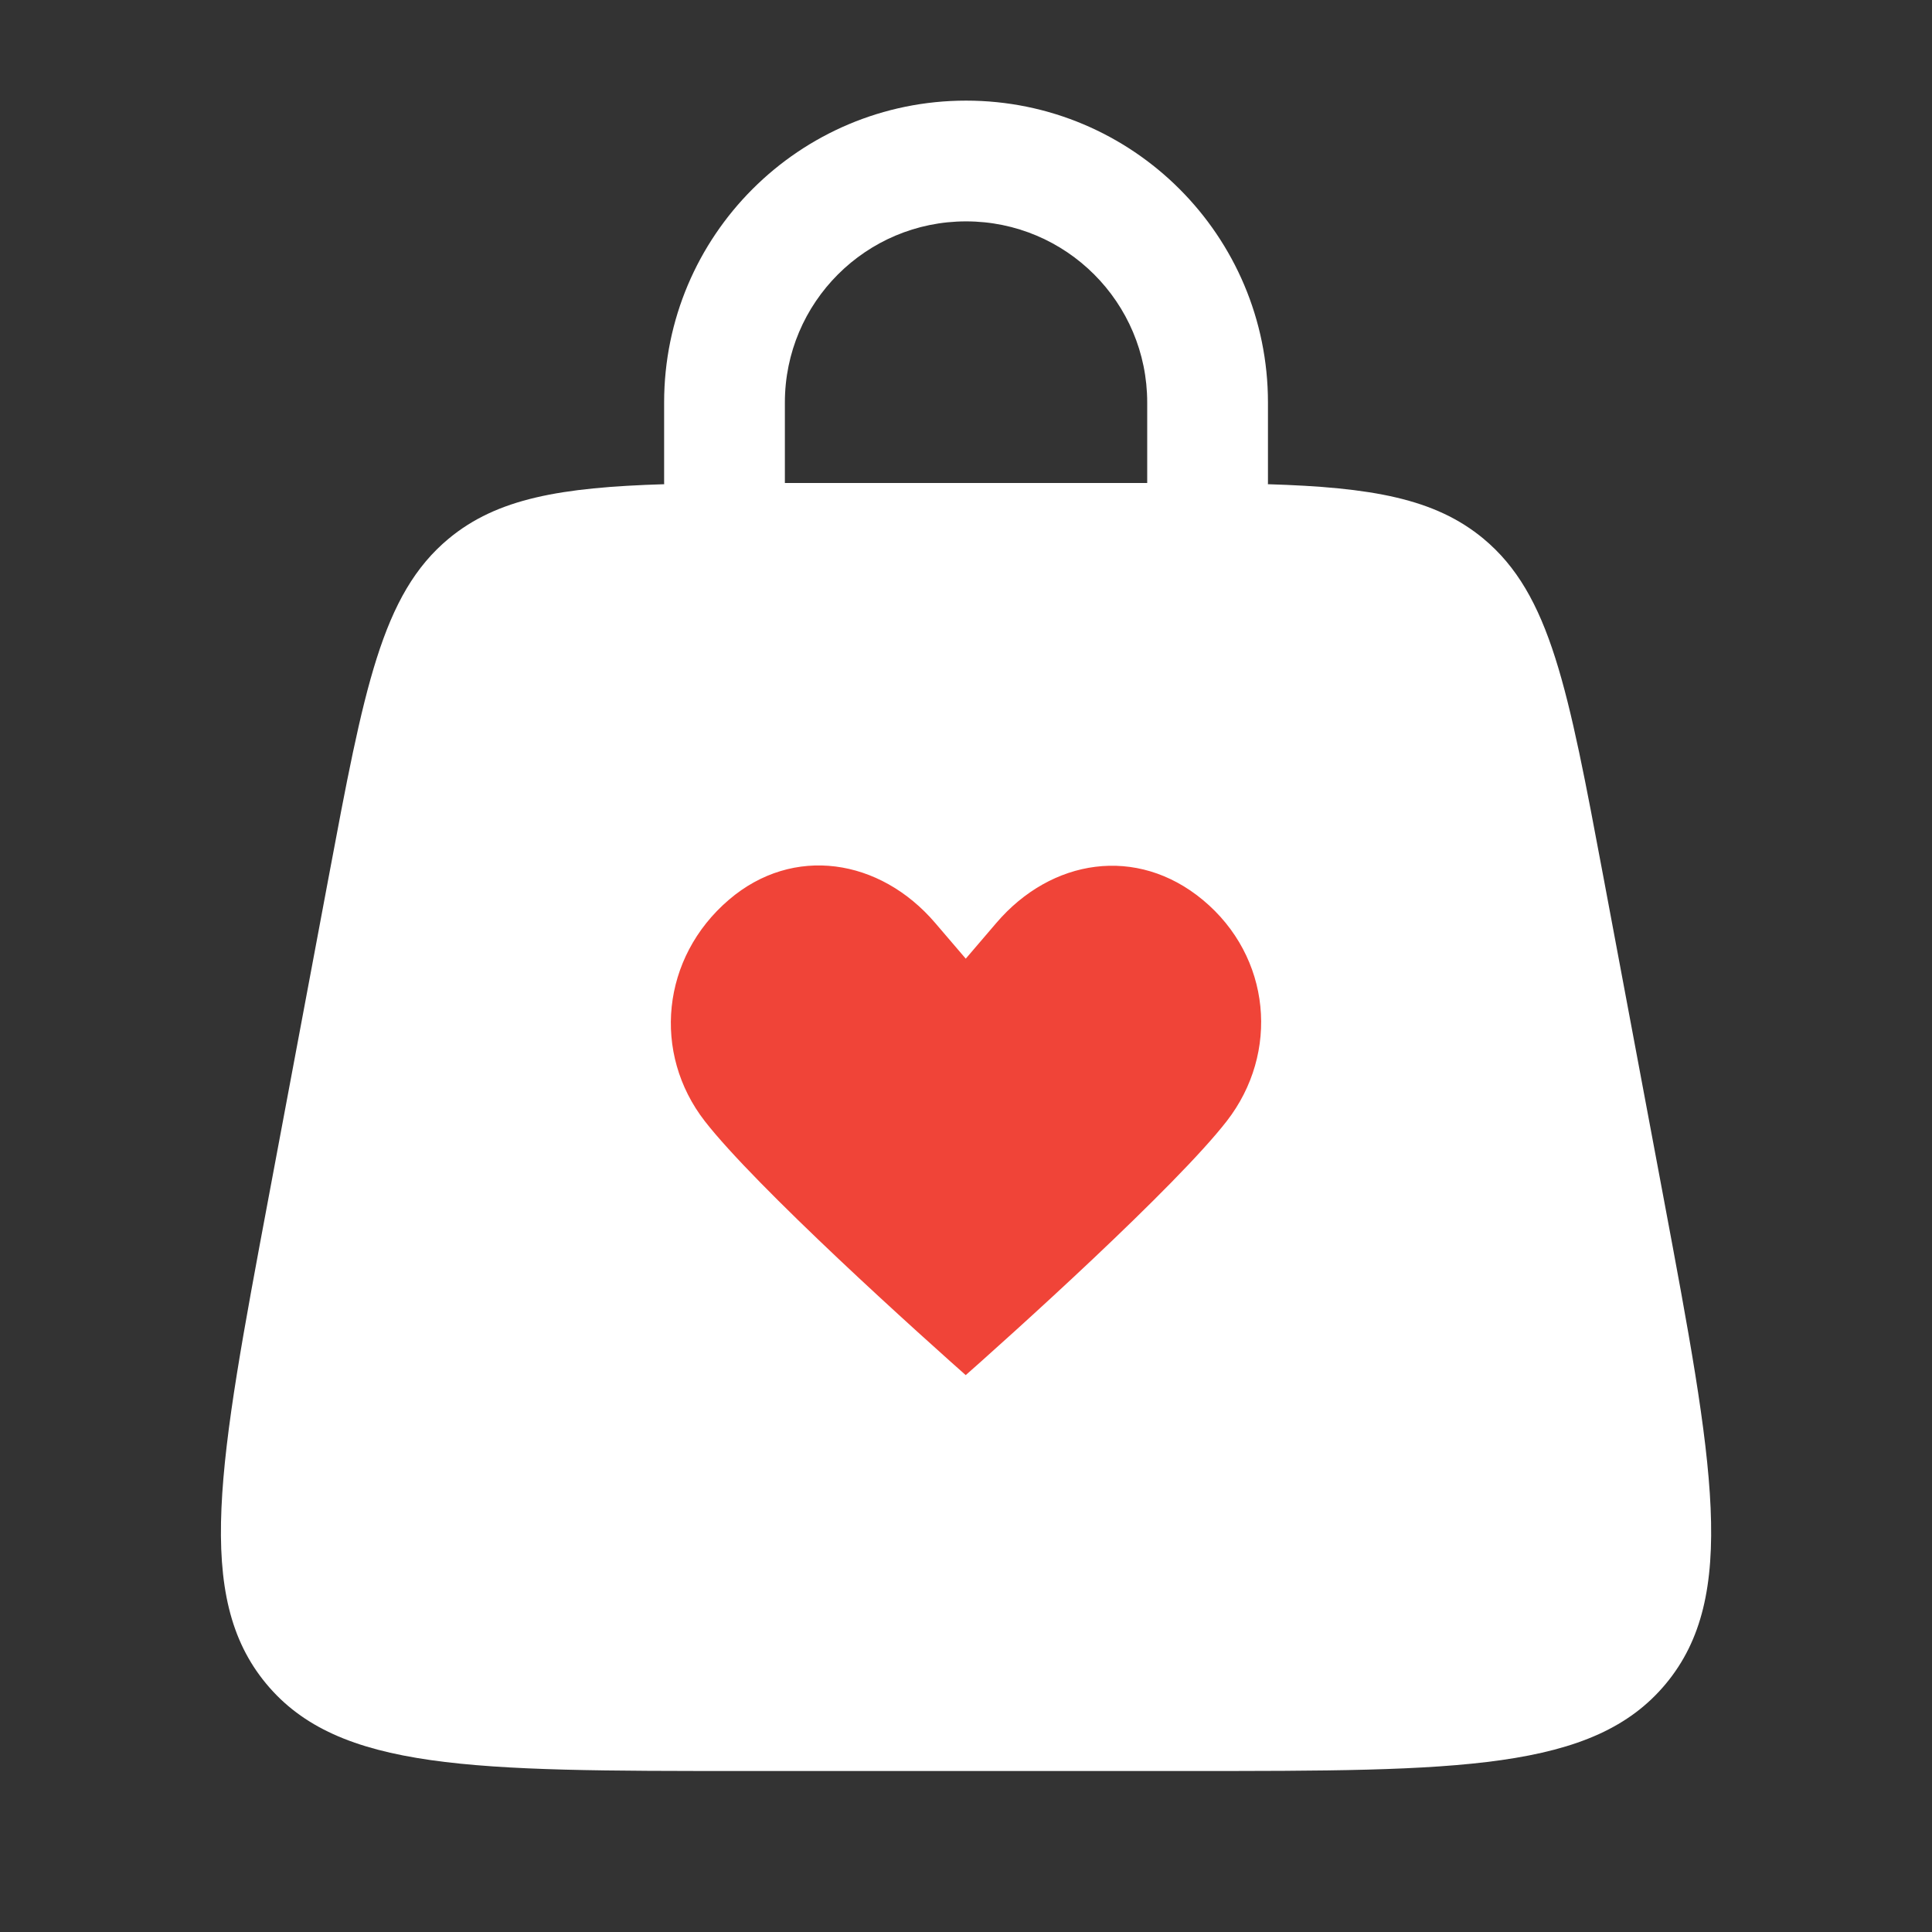
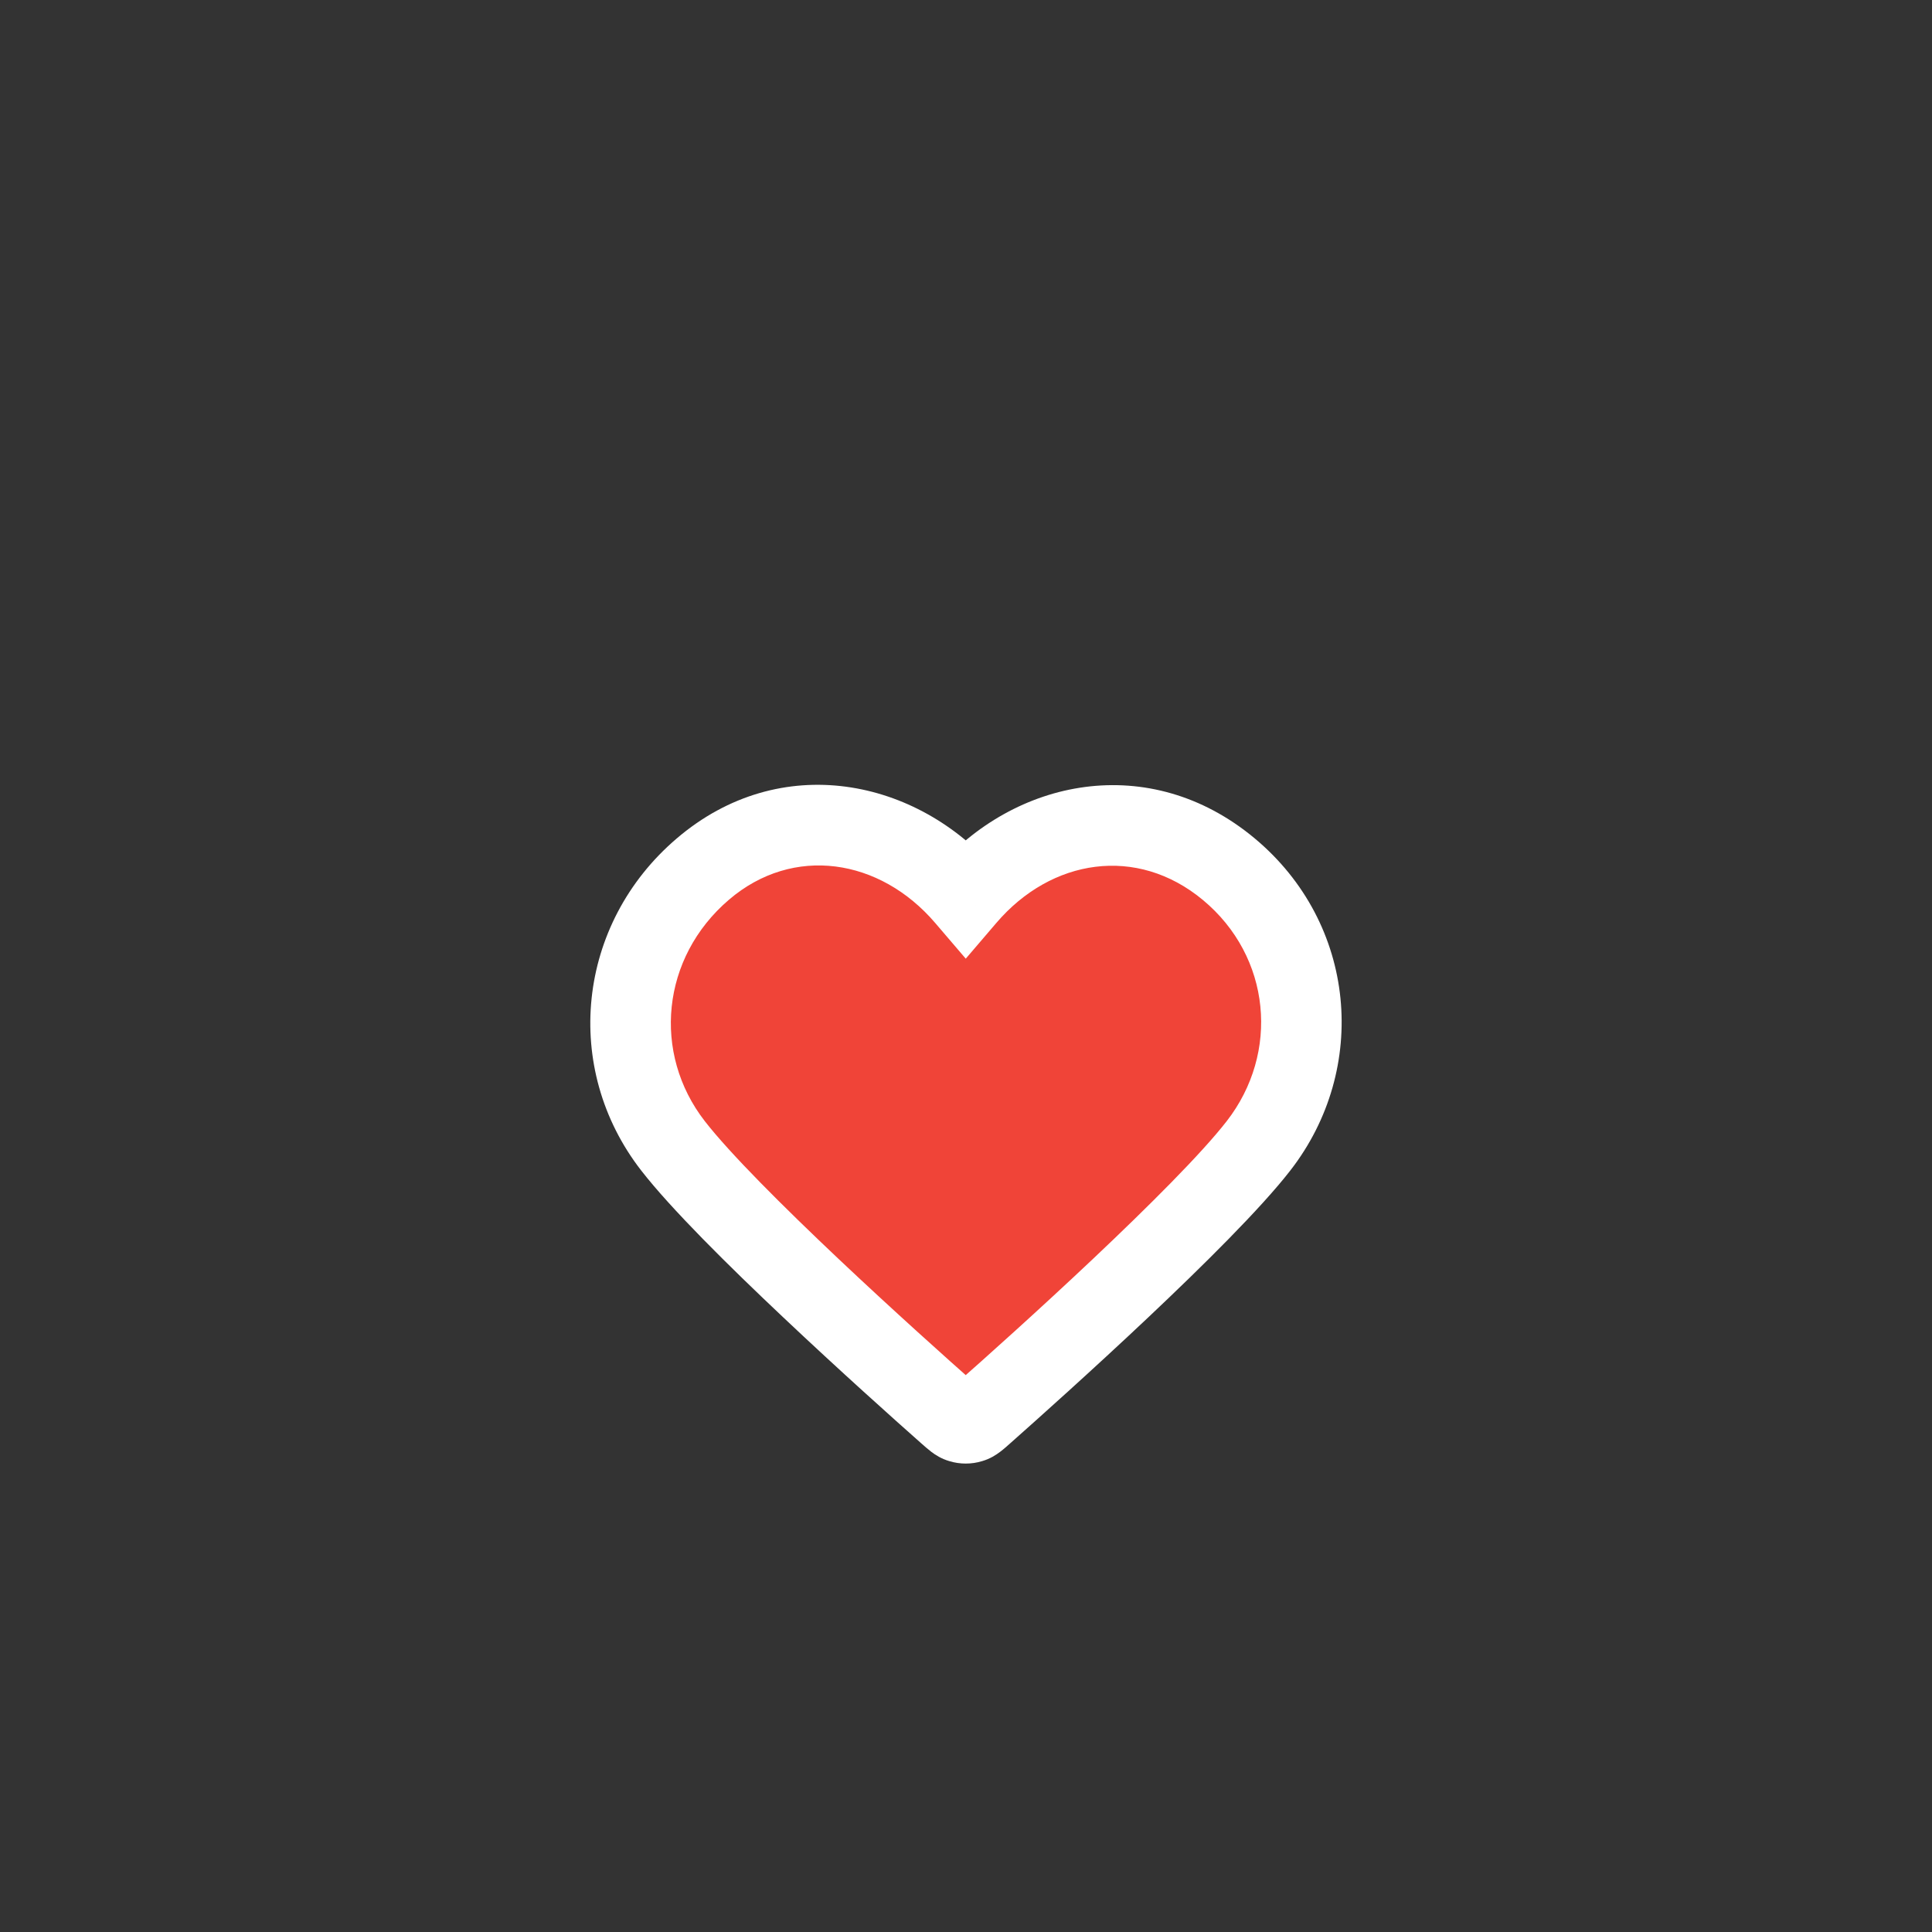
<svg xmlns="http://www.w3.org/2000/svg" width="24" height="24" viewBox="0 0 24 24" fill="none">
  <rect x="0" y="0" width="24" height="24" fill="#333333" stroke="none" />
-   <path fill-rule="evenodd" clip-rule="evenodd" d="M8.251 6.015C8.251 6.01 8.25 6.005 8.25 6V5C8.25 2.929 9.929 1.25 12.001 1.25C14.072 1.25 15.751 2.929 15.751 5V6C15.751 6.005 15.75 6.01 15.75 6.015C17.038 6.054 17.825 6.192 18.427 6.691C19.26 7.383 19.479 8.553 19.918 10.894L20.668 14.894C21.285 18.186 21.594 19.832 20.694 20.916C19.794 22 18.12 22 14.771 22H9.23C5.881 22 4.206 22 3.307 20.916C2.407 19.832 2.716 18.186 3.333 14.894L4.083 10.894C4.522 8.553 4.741 7.383 5.574 6.691C6.176 6.192 6.963 6.054 8.251 6.015ZM9.75 5C9.75 3.757 10.758 2.75 12.001 2.75C13.243 2.75 14.251 3.757 14.251 5V6C14.251 6 14.251 6 14.251 6C14.175 6 14.099 6 14.021 6H9.98C9.902 6 9.826 6 9.75 6C9.75 6 9.75 6 9.75 6V5ZM9 13.197C9 14.181 10.165 15.221 11.043 15.866C11.463 16.174 11.673 16.328 12.001 16.328C12.328 16.328 12.538 16.174 12.958 15.866C13.836 15.221 15.001 14.181 15.001 13.197C15.001 11.524 13.35 10.899 12.001 12.191C10.65 10.899 9 11.524 9 13.197Z" fill="white" />
  <g clip-path="url(#clip0_30102_52418)">
    <path fill-rule="evenodd" clip-rule="evenodd" d="M11.997 11.14C11.164 10.166 9.775 9.904 8.731 10.796C7.687 11.688 7.54 13.179 8.36 14.233C9.041 15.111 11.104 16.96 11.78 17.559C11.855 17.626 11.893 17.659 11.937 17.672C11.976 17.684 12.018 17.684 12.056 17.672C12.101 17.659 12.138 17.626 12.214 17.559C12.89 16.96 14.952 15.111 15.634 14.233C16.454 13.179 16.325 11.678 15.263 10.796C14.201 9.913 12.83 10.166 11.997 11.14Z" fill="#F04438" />
    <path d="M11.997 11.14L11.617 11.465L11.997 11.909L12.377 11.465L11.997 11.14ZM8.36 14.233L8.755 13.927L8.36 14.233ZM15.634 14.233L15.239 13.927L15.634 14.233ZM11.78 17.559L12.111 17.184L11.78 17.559ZM11.937 17.672L11.794 18.151L11.937 17.672ZM12.214 17.559L11.882 17.184L12.214 17.559ZM12.056 17.672L12.199 18.151L12.056 17.672ZM12.377 10.815C11.397 9.669 9.695 9.314 8.406 10.416L9.056 11.176C9.854 10.494 10.931 10.663 11.617 11.465L12.377 10.815ZM8.406 10.416C7.161 11.479 6.98 13.272 7.965 14.54L8.755 13.927C8.101 13.085 8.213 11.896 9.056 11.176L8.406 10.416ZM16.029 14.54C17.01 13.278 16.857 11.471 15.582 10.411L14.943 11.18C15.792 11.886 15.898 13.079 15.239 13.927L16.029 14.54ZM15.582 10.411C14.28 9.329 12.601 9.665 11.617 10.815L12.377 11.465C13.059 10.667 14.122 10.498 14.943 11.18L15.582 10.411ZM7.965 14.54C8.333 15.014 9.047 15.721 9.729 16.364C10.419 17.016 11.108 17.632 11.448 17.933L12.111 17.184C11.775 16.887 11.095 16.279 10.415 15.637C9.726 14.986 9.068 14.33 8.755 13.927L7.965 14.54ZM12.545 17.933C12.885 17.632 13.574 17.016 14.265 16.364C14.946 15.721 15.661 15.014 16.029 14.54L15.239 13.927C14.926 14.33 14.268 14.986 13.579 15.637C12.899 16.279 12.219 16.887 11.882 17.184L12.545 17.933ZM11.448 17.933C11.48 17.961 11.526 18.002 11.569 18.035C11.619 18.073 11.694 18.122 11.794 18.151L12.08 17.193C12.107 17.201 12.13 17.212 12.146 17.221C12.162 17.229 12.171 17.236 12.171 17.236C12.171 17.236 12.17 17.236 12.168 17.233C12.165 17.231 12.161 17.228 12.156 17.223C12.144 17.214 12.131 17.202 12.111 17.184L11.448 17.933ZM11.882 17.184C11.863 17.202 11.849 17.214 11.838 17.223C11.833 17.228 11.829 17.231 11.826 17.233C11.823 17.236 11.822 17.236 11.823 17.236C11.823 17.236 11.832 17.229 11.847 17.221C11.864 17.212 11.886 17.201 11.913 17.193L12.199 18.151C12.3 18.122 12.374 18.073 12.424 18.035C12.468 18.002 12.514 17.961 12.545 17.933L11.882 17.184ZM11.794 18.151C11.926 18.191 12.068 18.191 12.199 18.151L11.913 17.193C11.968 17.177 12.025 17.177 12.08 17.193L11.794 18.151Z" fill="white" />
  </g>
  <defs>
    <clipPath id="clip0_30102_52418">
      <rect width="10" height="10" fill="white" transform="translate(7 9)" />
    </clipPath>
  </defs>
</svg>